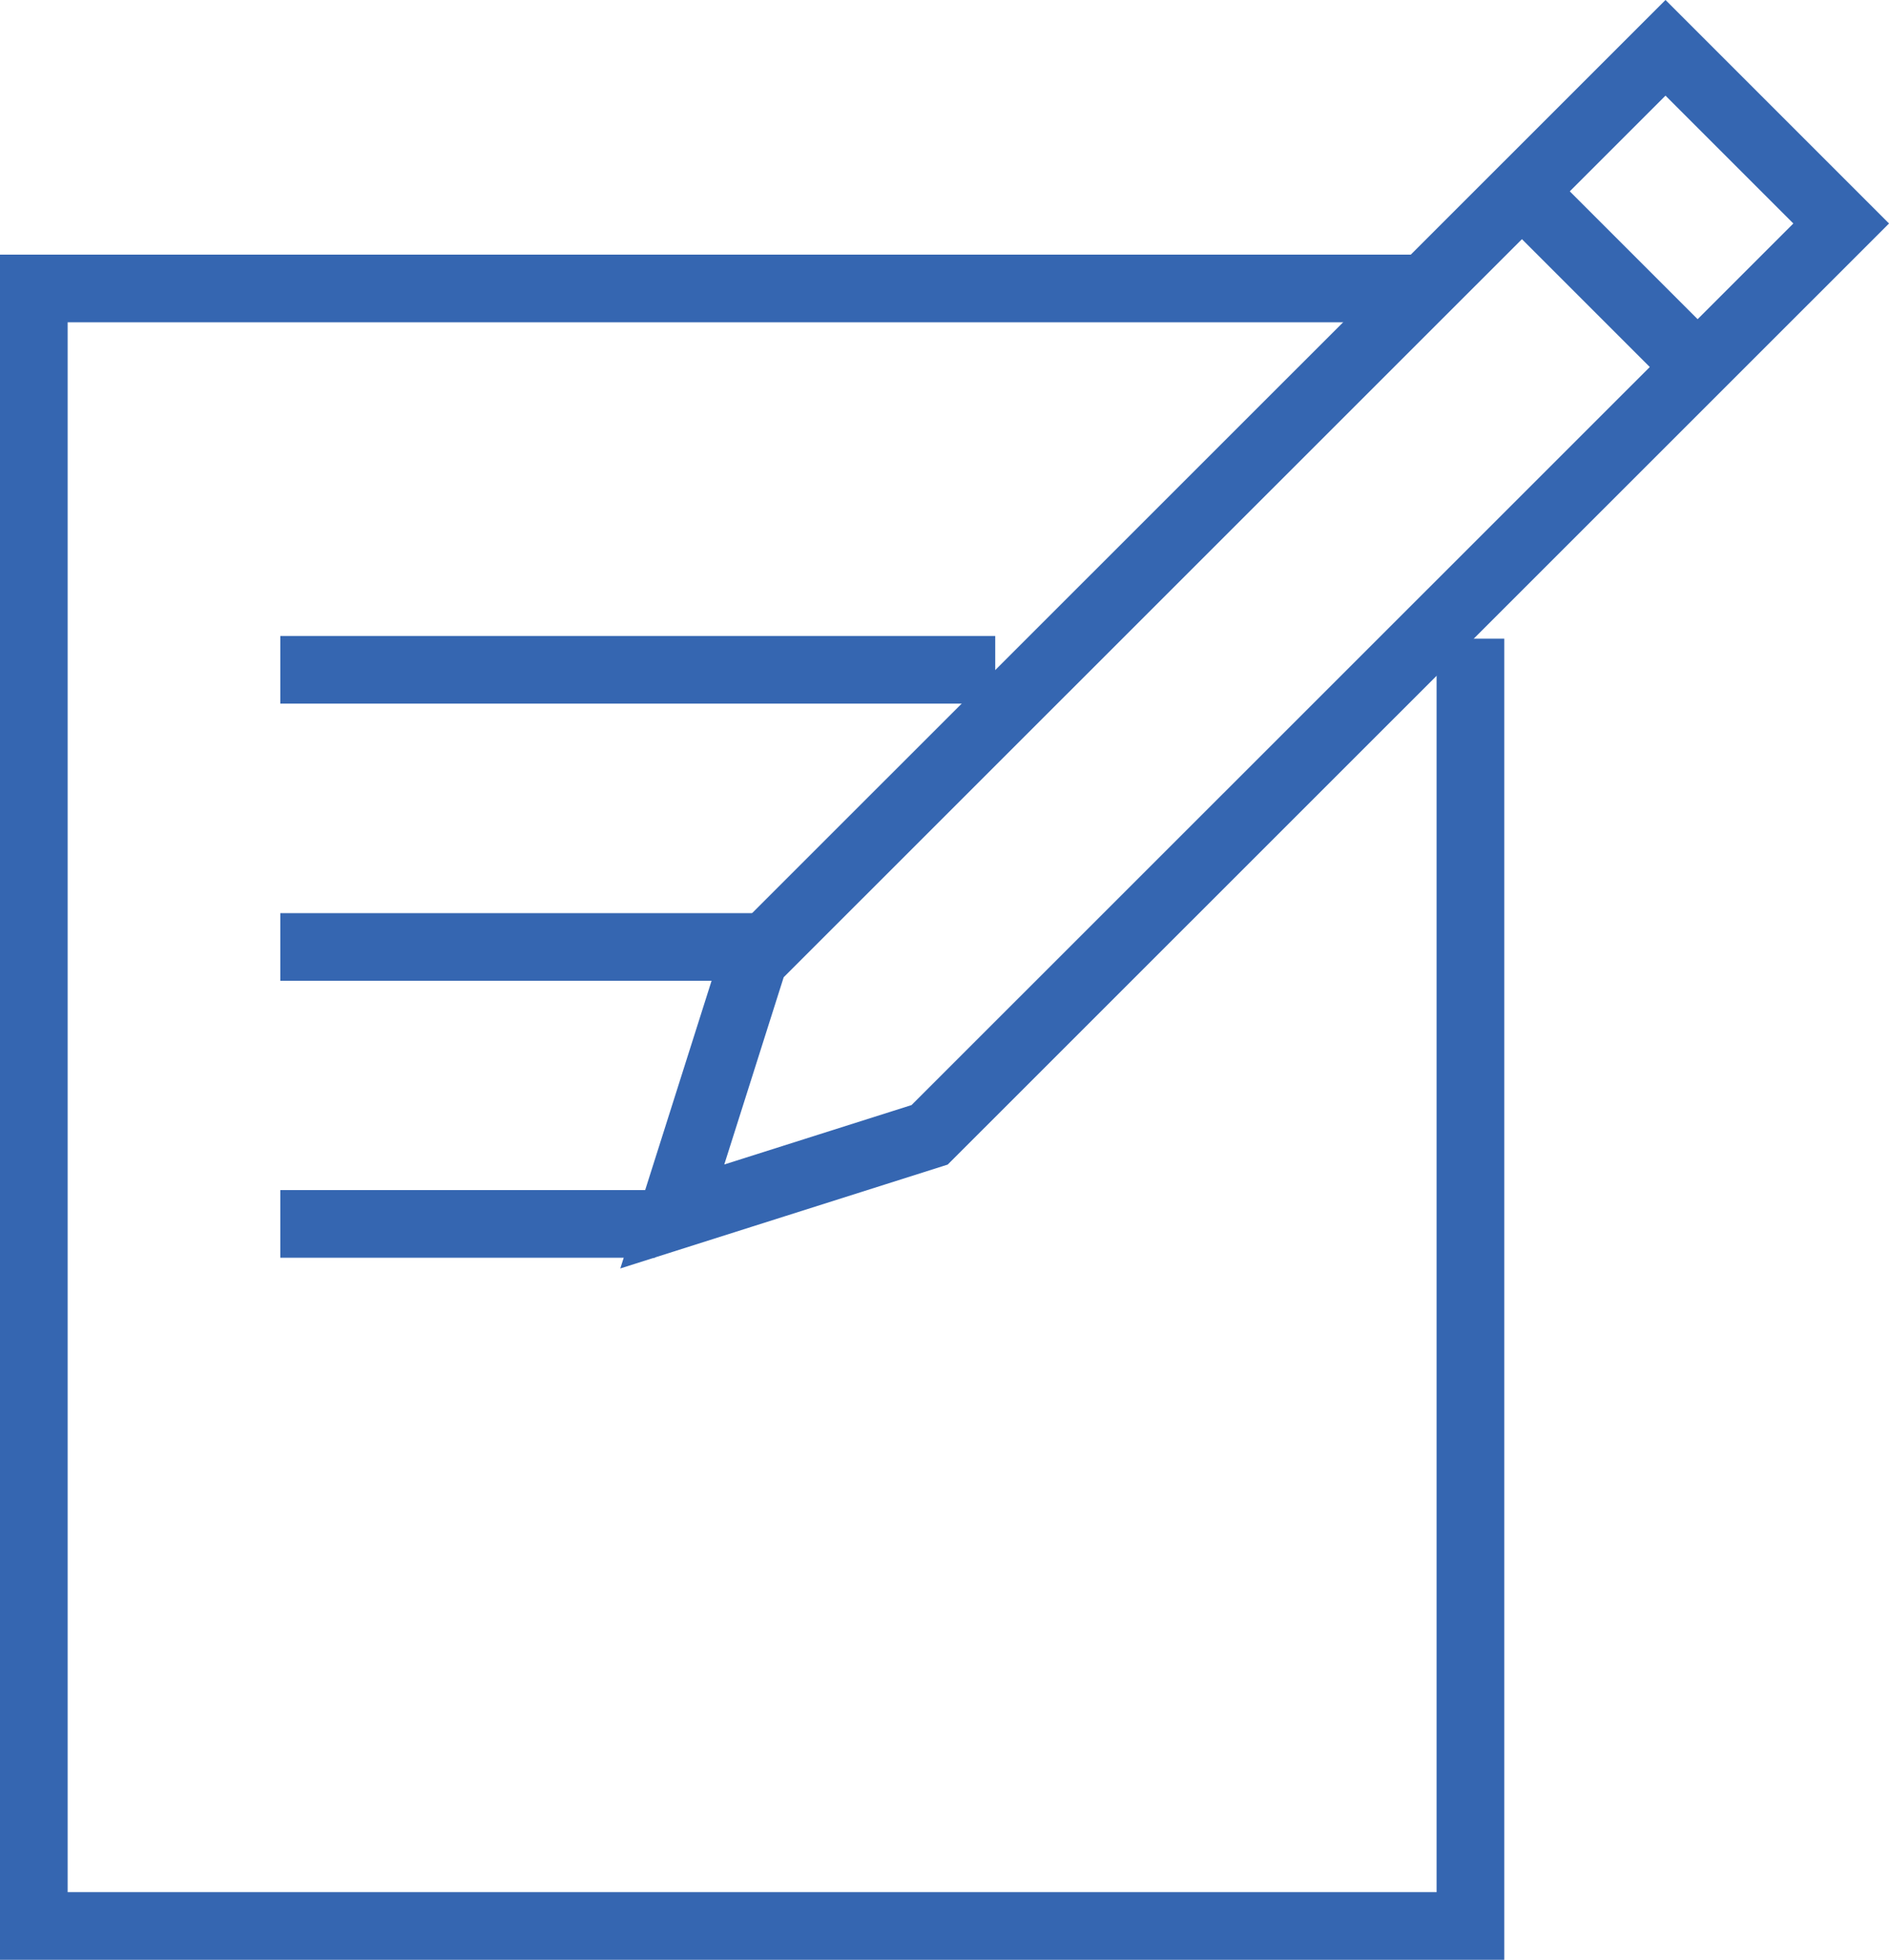
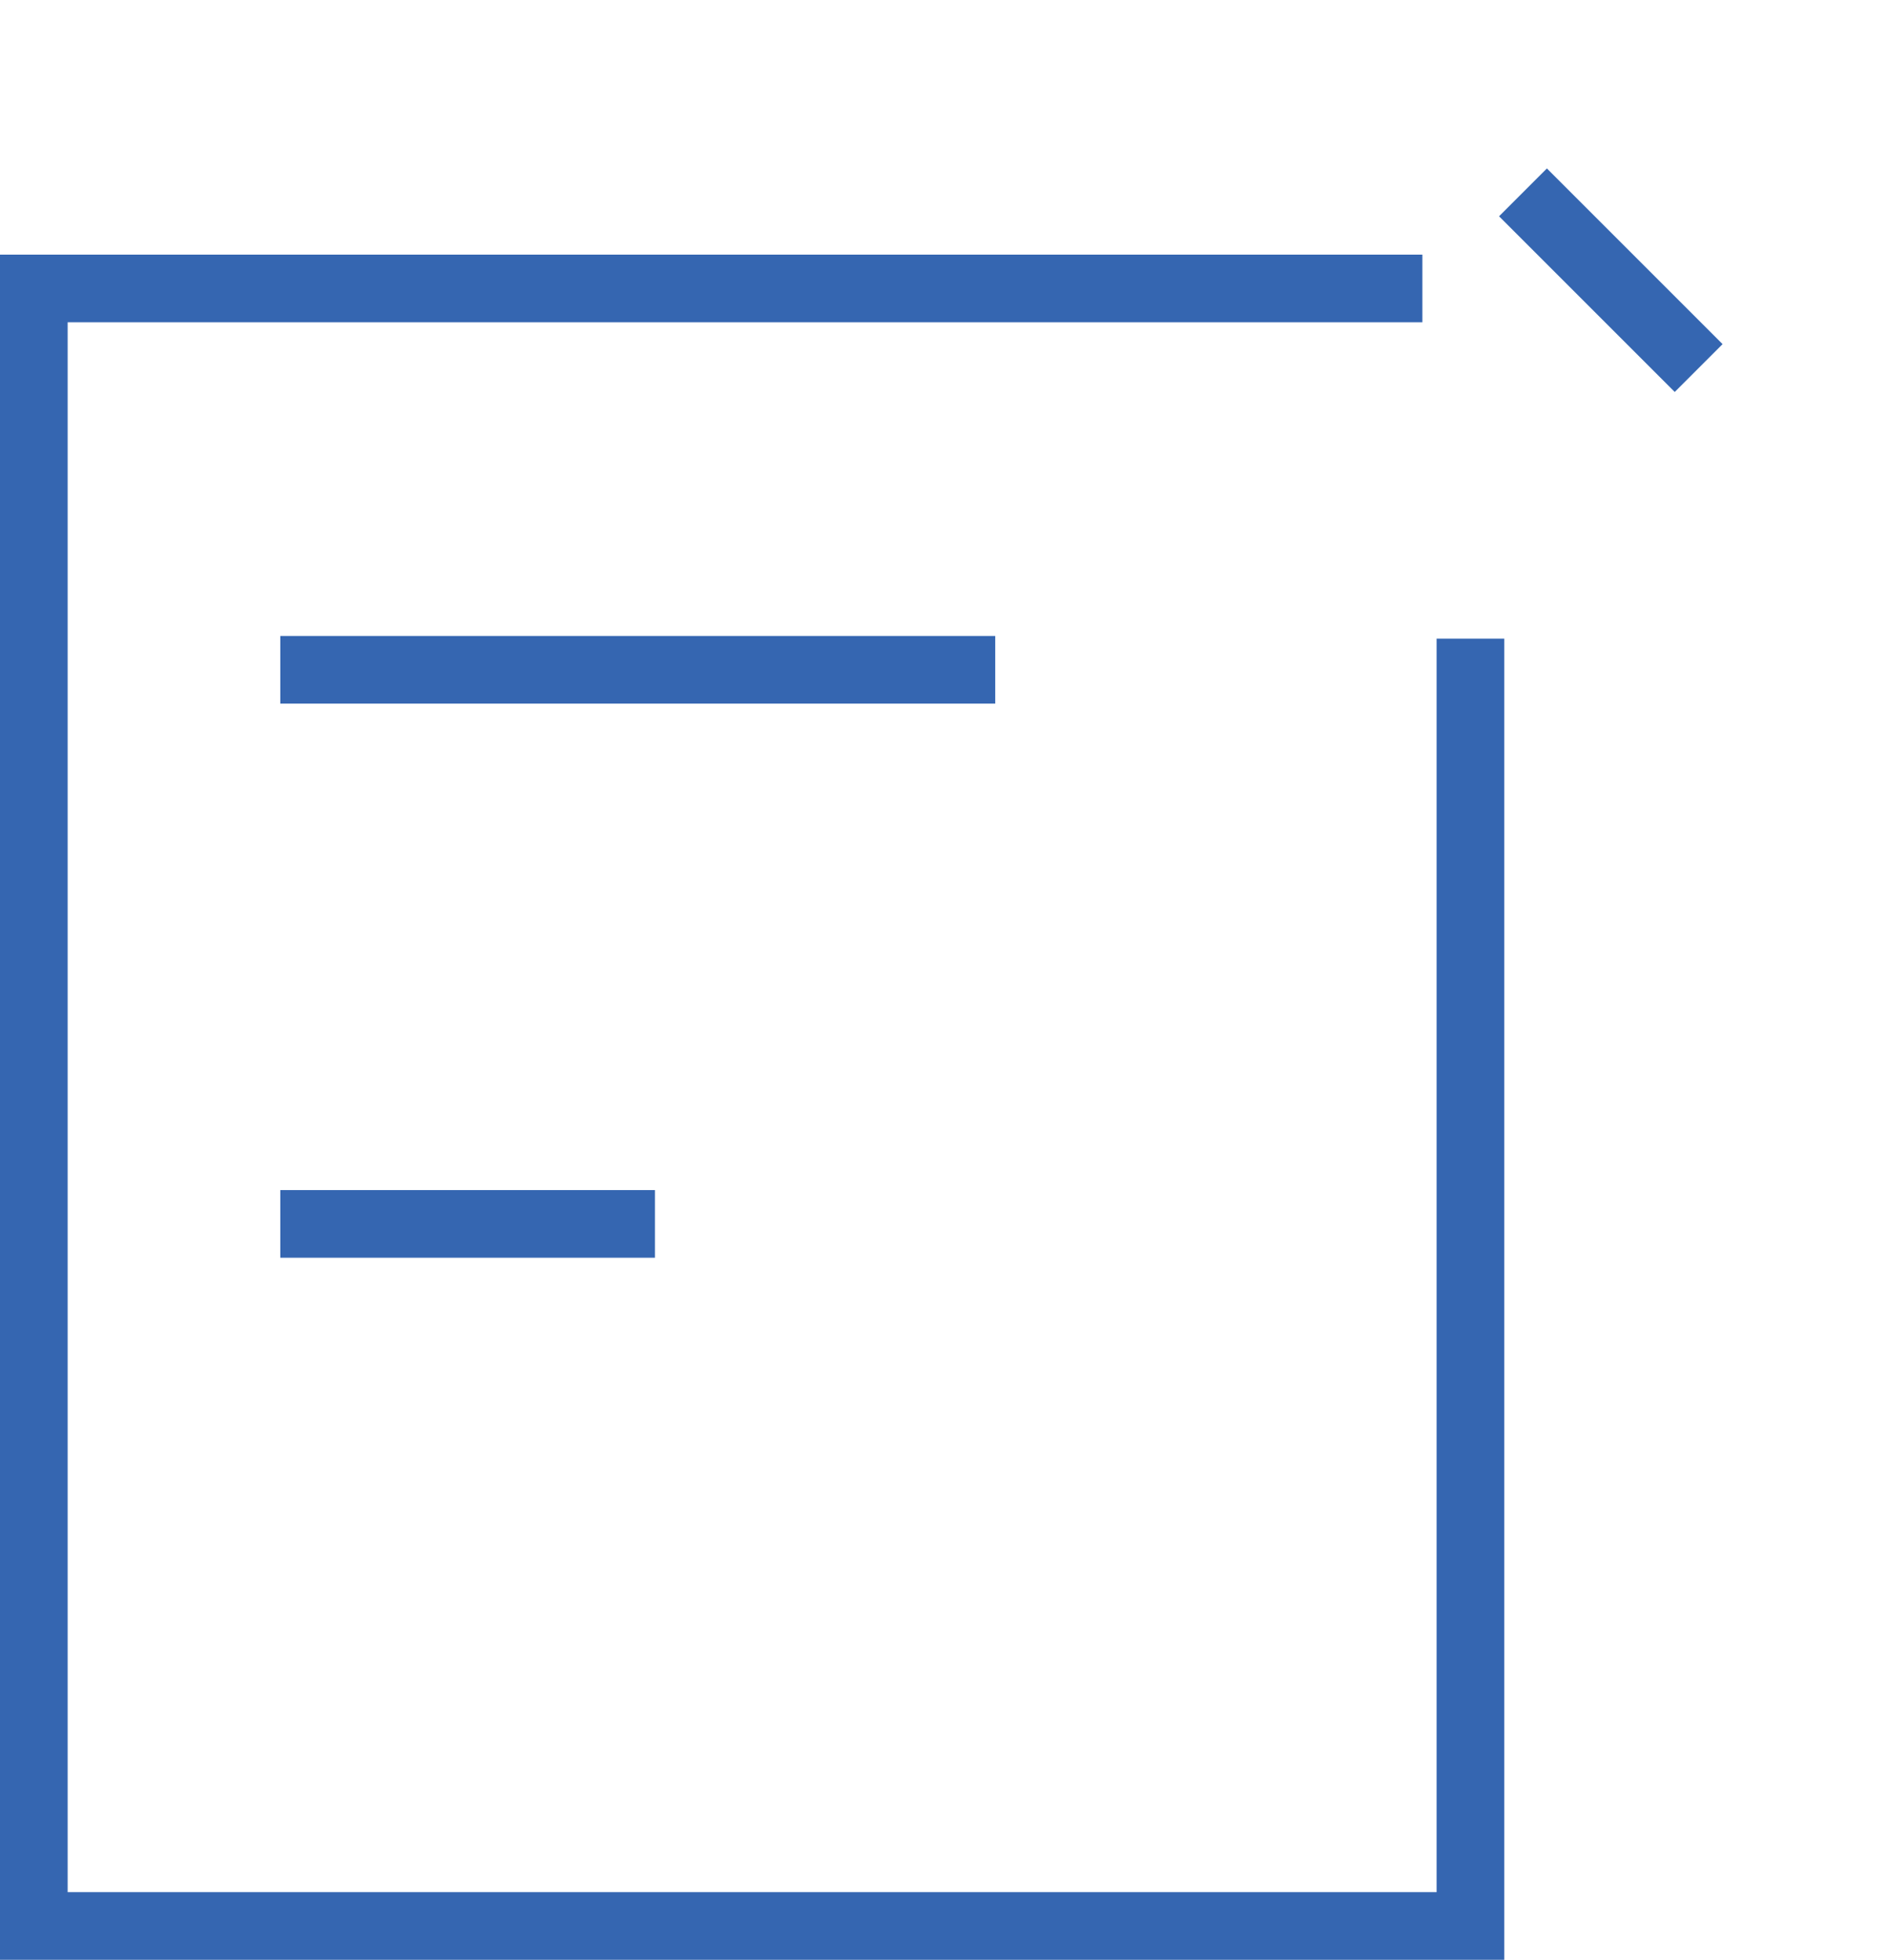
<svg xmlns="http://www.w3.org/2000/svg" viewBox="0 0 83.76 86.9">
  <defs>
    <style>.cls-1{fill:none;stroke:#3566b1;stroke-miterlimit:10;stroke-width:3px;}</style>
  </defs>
  <title>rm_i</title>
  <g id="Layer_2" data-name="Layer 2">
    <g id="Layer_1-2" data-name="Layer 1">
-       <polygon class="cls-1" points="81.64 9.91 73.85 2.12 33.43 42.53 29.81 53.94 41.22 50.32 81.64 9.91" />
      <line class="cls-1" x1="67.53" y1="8.53" x2="75.32" y2="16.32" />
      <polyline class="cls-1" points="65.2 28.32 65.2 85.4 1.5 85.4 1.5 12.79 63.07 12.79" />
      <line class="cls-1" x1="12.43" y1="29.7" x2="44.13" y2="29.7" />
-       <line class="cls-1" x1="12.43" y1="41.99" x2="33.43" y2="41.99" />
      <line class="cls-1" x1="12.43" y1="54.27" x2="29.04" y2="54.27" />
    </g>
  </g>
</svg>